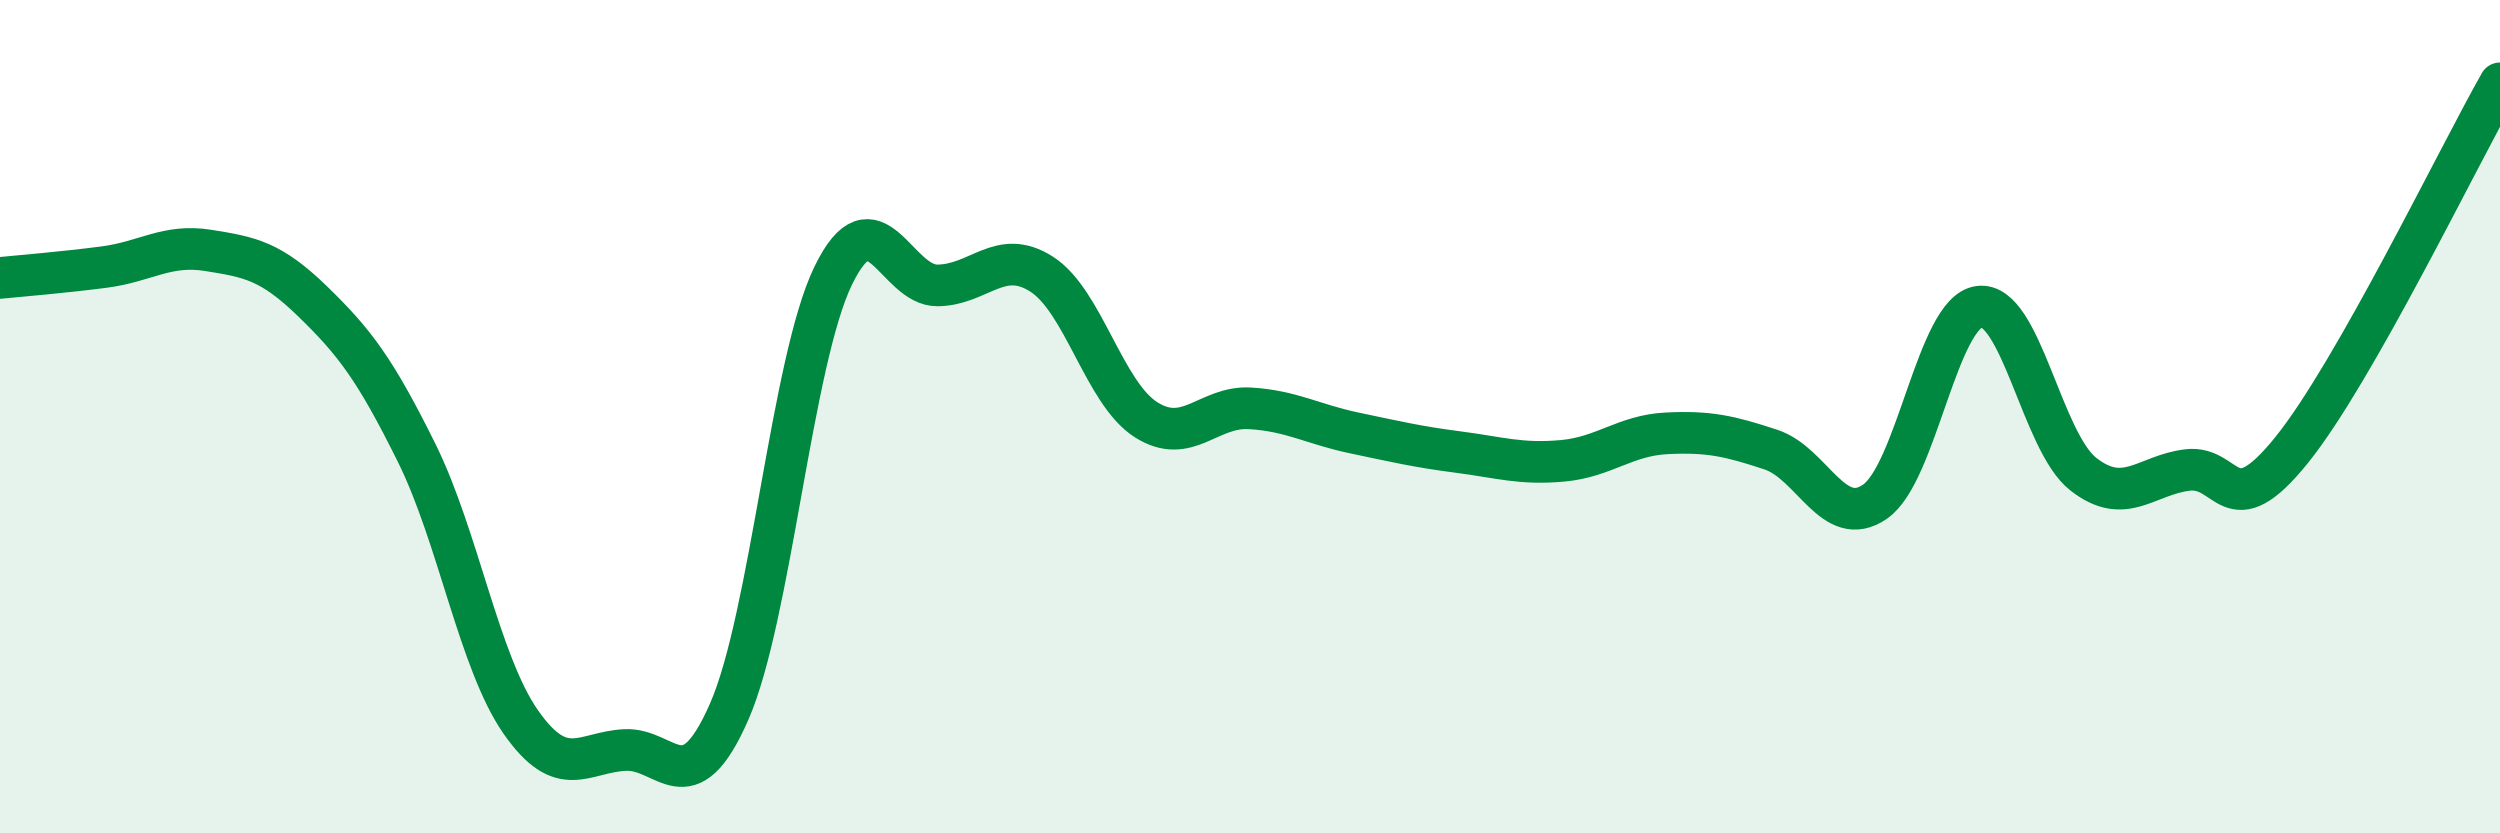
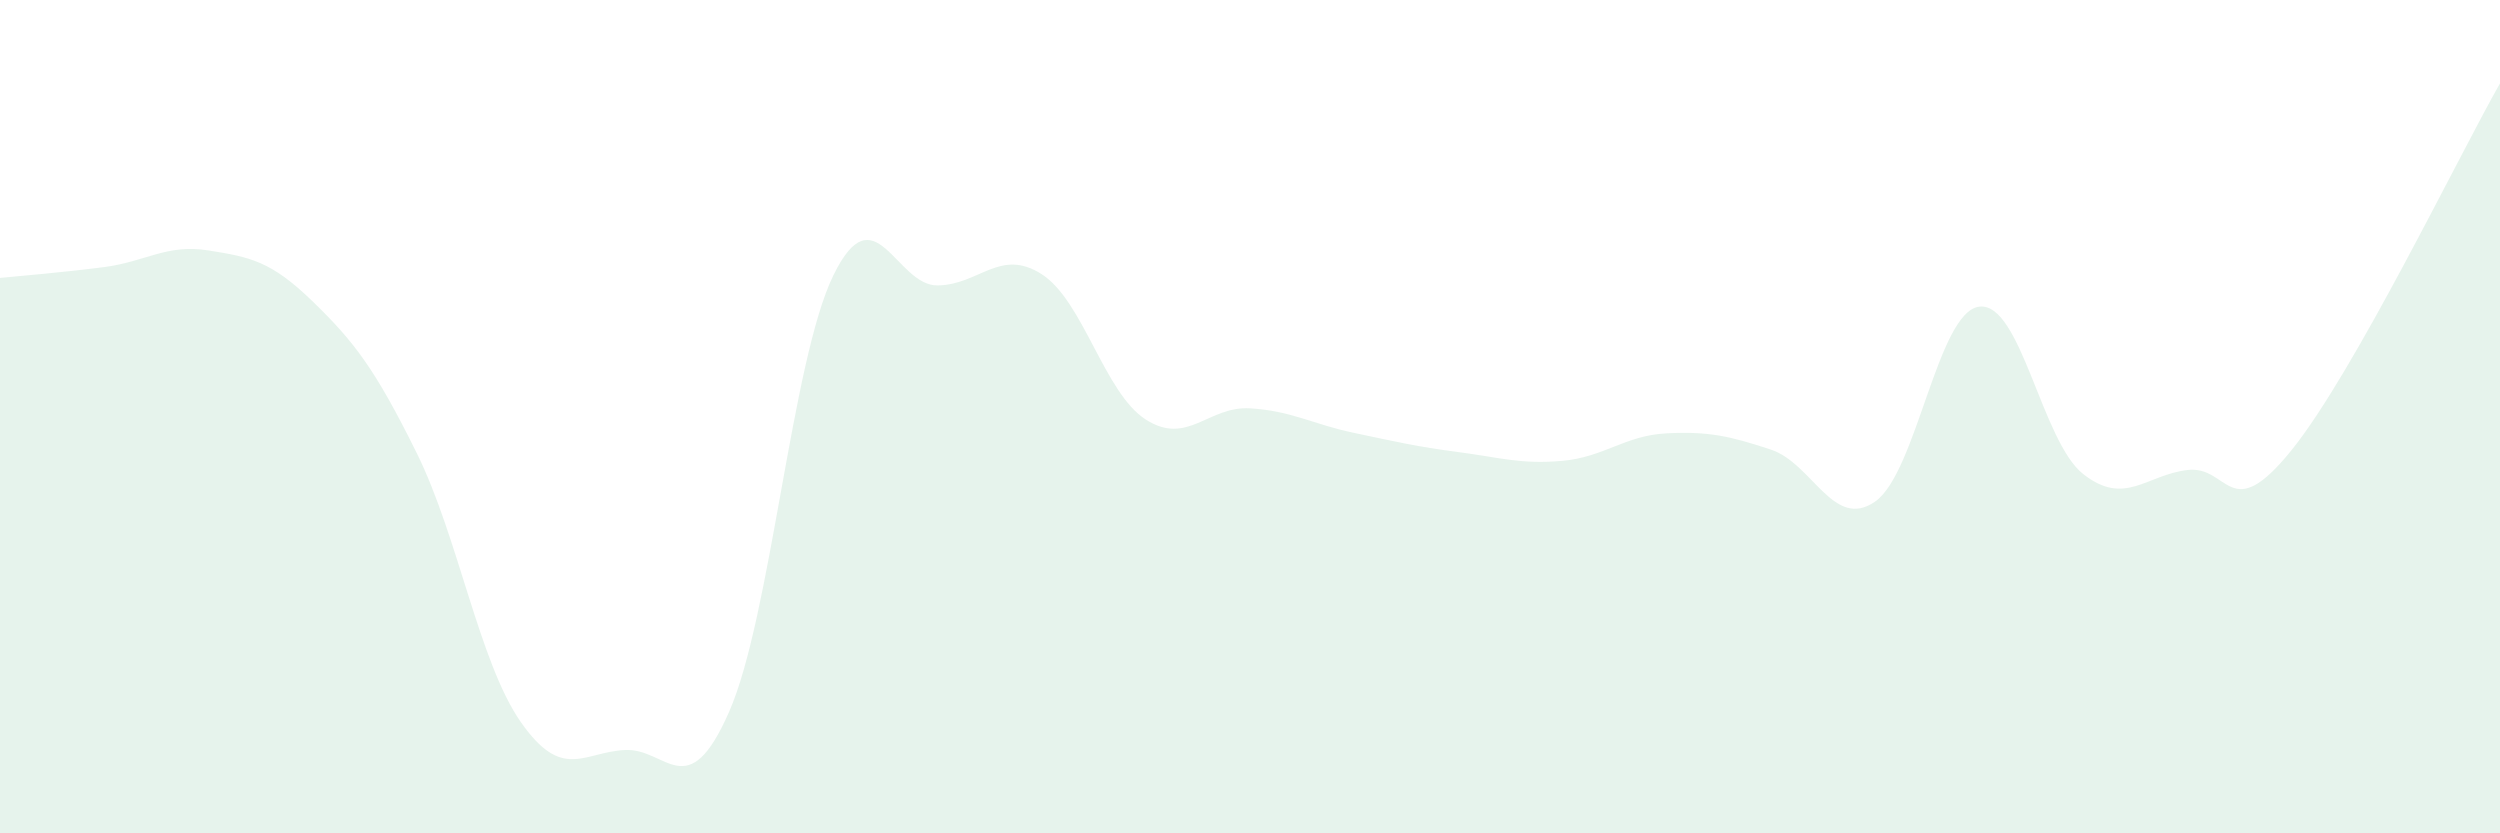
<svg xmlns="http://www.w3.org/2000/svg" width="60" height="20" viewBox="0 0 60 20">
-   <path d="M 0,6.67 C 0.5,6.62 1.5,6.54 2.5,6.41 C 3.5,6.28 4,5.85 5,6.01 C 6,6.17 6.5,6.26 7.5,7.23 C 8.5,8.2 9,8.85 10,10.87 C 11,12.89 11.5,15.9 12.5,17.33 C 13.5,18.76 14,18.05 15,18 C 16,17.95 16.5,19.36 17.5,17.08 C 18.5,14.8 19,8.66 20,6.61 C 21,4.56 21.5,6.86 22.5,6.85 C 23.5,6.84 24,5.94 25,6.58 C 26,7.22 26.5,9.43 27.5,10.07 C 28.5,10.71 29,9.74 30,9.8 C 31,9.86 31.5,10.18 32.5,10.39 C 33.5,10.6 34,10.72 35,10.85 C 36,10.98 36.5,11.15 37.5,11.06 C 38.5,10.97 39,10.45 40,10.4 C 41,10.35 41.5,10.46 42.5,10.79 C 43.5,11.12 44,12.73 45,12.04 C 46,11.35 46.5,7.49 47.5,7.36 C 48.5,7.23 49,10.6 50,11.38 C 51,12.16 51.5,11.4 52.5,11.28 C 53.5,11.16 53.5,12.66 55,10.8 C 56.5,8.94 59,3.76 60,2L60 20L0 20Z" fill="#008740" opacity="0.1" stroke-linecap="round" stroke-linejoin="round" />
-   <path d="M 0,6.67 C 0.5,6.62 1.5,6.54 2.5,6.41 C 3.5,6.28 4,5.85 5,6.01 C 6,6.17 6.5,6.26 7.5,7.23 C 8.5,8.2 9,8.85 10,10.87 C 11,12.89 11.5,15.9 12.5,17.33 C 13.5,18.76 14,18.05 15,18 C 16,17.95 16.5,19.36 17.5,17.08 C 18.5,14.8 19,8.66 20,6.61 C 21,4.56 21.5,6.86 22.5,6.85 C 23.5,6.84 24,5.94 25,6.58 C 26,7.22 26.5,9.43 27.5,10.07 C 28.5,10.71 29,9.74 30,9.8 C 31,9.86 31.5,10.18 32.5,10.39 C 33.5,10.6 34,10.72 35,10.85 C 36,10.98 36.5,11.15 37.5,11.06 C 38.5,10.97 39,10.45 40,10.4 C 41,10.35 41.5,10.46 42.5,10.79 C 43.5,11.12 44,12.73 45,12.04 C 46,11.35 46.5,7.49 47.5,7.36 C 48.5,7.23 49,10.6 50,11.38 C 51,12.16 51.5,11.4 52.5,11.28 C 53.5,11.16 53.5,12.66 55,10.8 C 56.5,8.94 59,3.76 60,2" stroke="#008740" stroke-width="1" fill="none" stroke-linecap="round" stroke-linejoin="round" />
+   <path d="M 0,6.67 C 0.5,6.62 1.5,6.54 2.5,6.41 C 3.5,6.28 4,5.85 5,6.01 C 6,6.17 6.5,6.26 7.5,7.23 C 8.5,8.2 9,8.85 10,10.87 C 11,12.89 11.5,15.9 12.5,17.33 C 13.5,18.76 14,18.05 15,18 C 16,17.95 16.5,19.36 17.5,17.08 C 18.5,14.8 19,8.66 20,6.61 C 21,4.56 21.5,6.86 22.5,6.85 C 23.5,6.84 24,5.94 25,6.58 C 26,7.22 26.5,9.43 27.5,10.07 C 28.5,10.71 29,9.74 30,9.8 C 31,9.86 31.5,10.18 32.5,10.39 C 33.5,10.6 34,10.72 35,10.85 C 36,10.98 36.5,11.15 37.5,11.06 C 38.5,10.97 39,10.45 40,10.4 C 41,10.35 41.5,10.46 42.5,10.79 C 43.5,11.12 44,12.73 45,12.04 C 46,11.35 46.5,7.49 47.5,7.36 C 48.5,7.23 49,10.6 50,11.38 C 51,12.16 51.5,11.4 52.5,11.28 C 53.5,11.16 53.5,12.66 55,10.8 C 56.5,8.94 59,3.76 60,2L60 20L0 20" fill="#008740" opacity="0.1" stroke-linecap="round" stroke-linejoin="round" />
</svg>